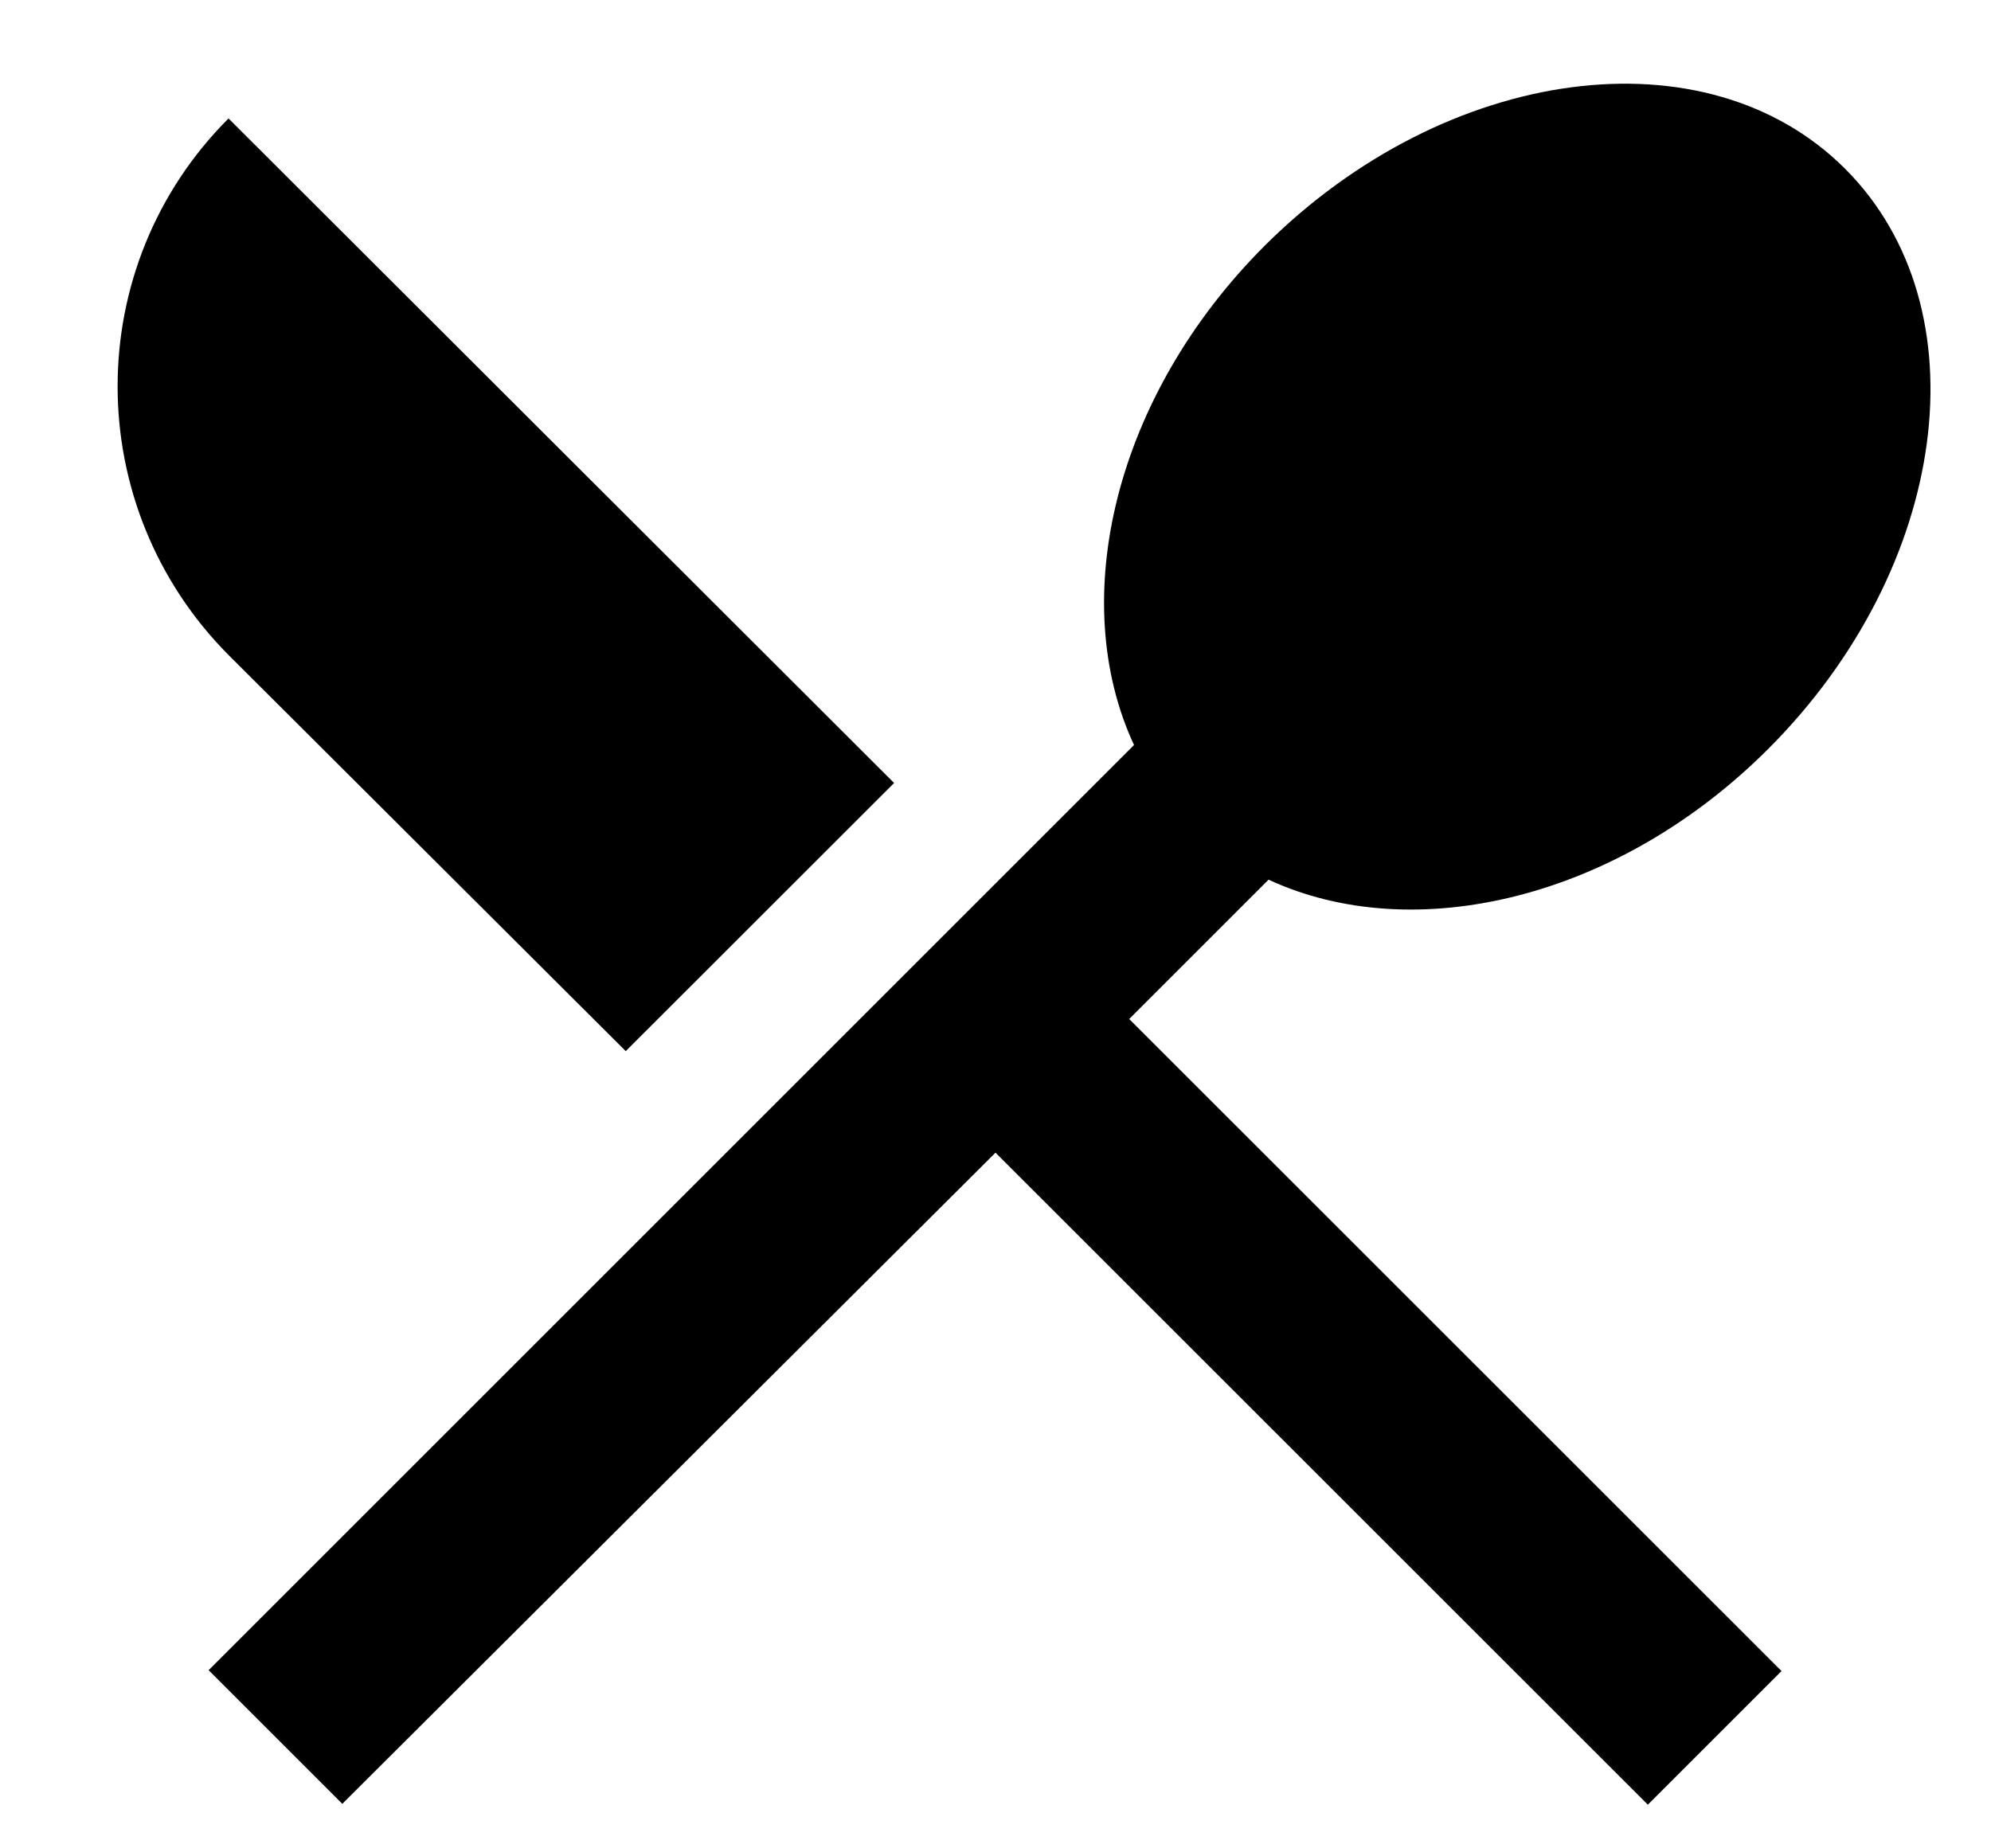
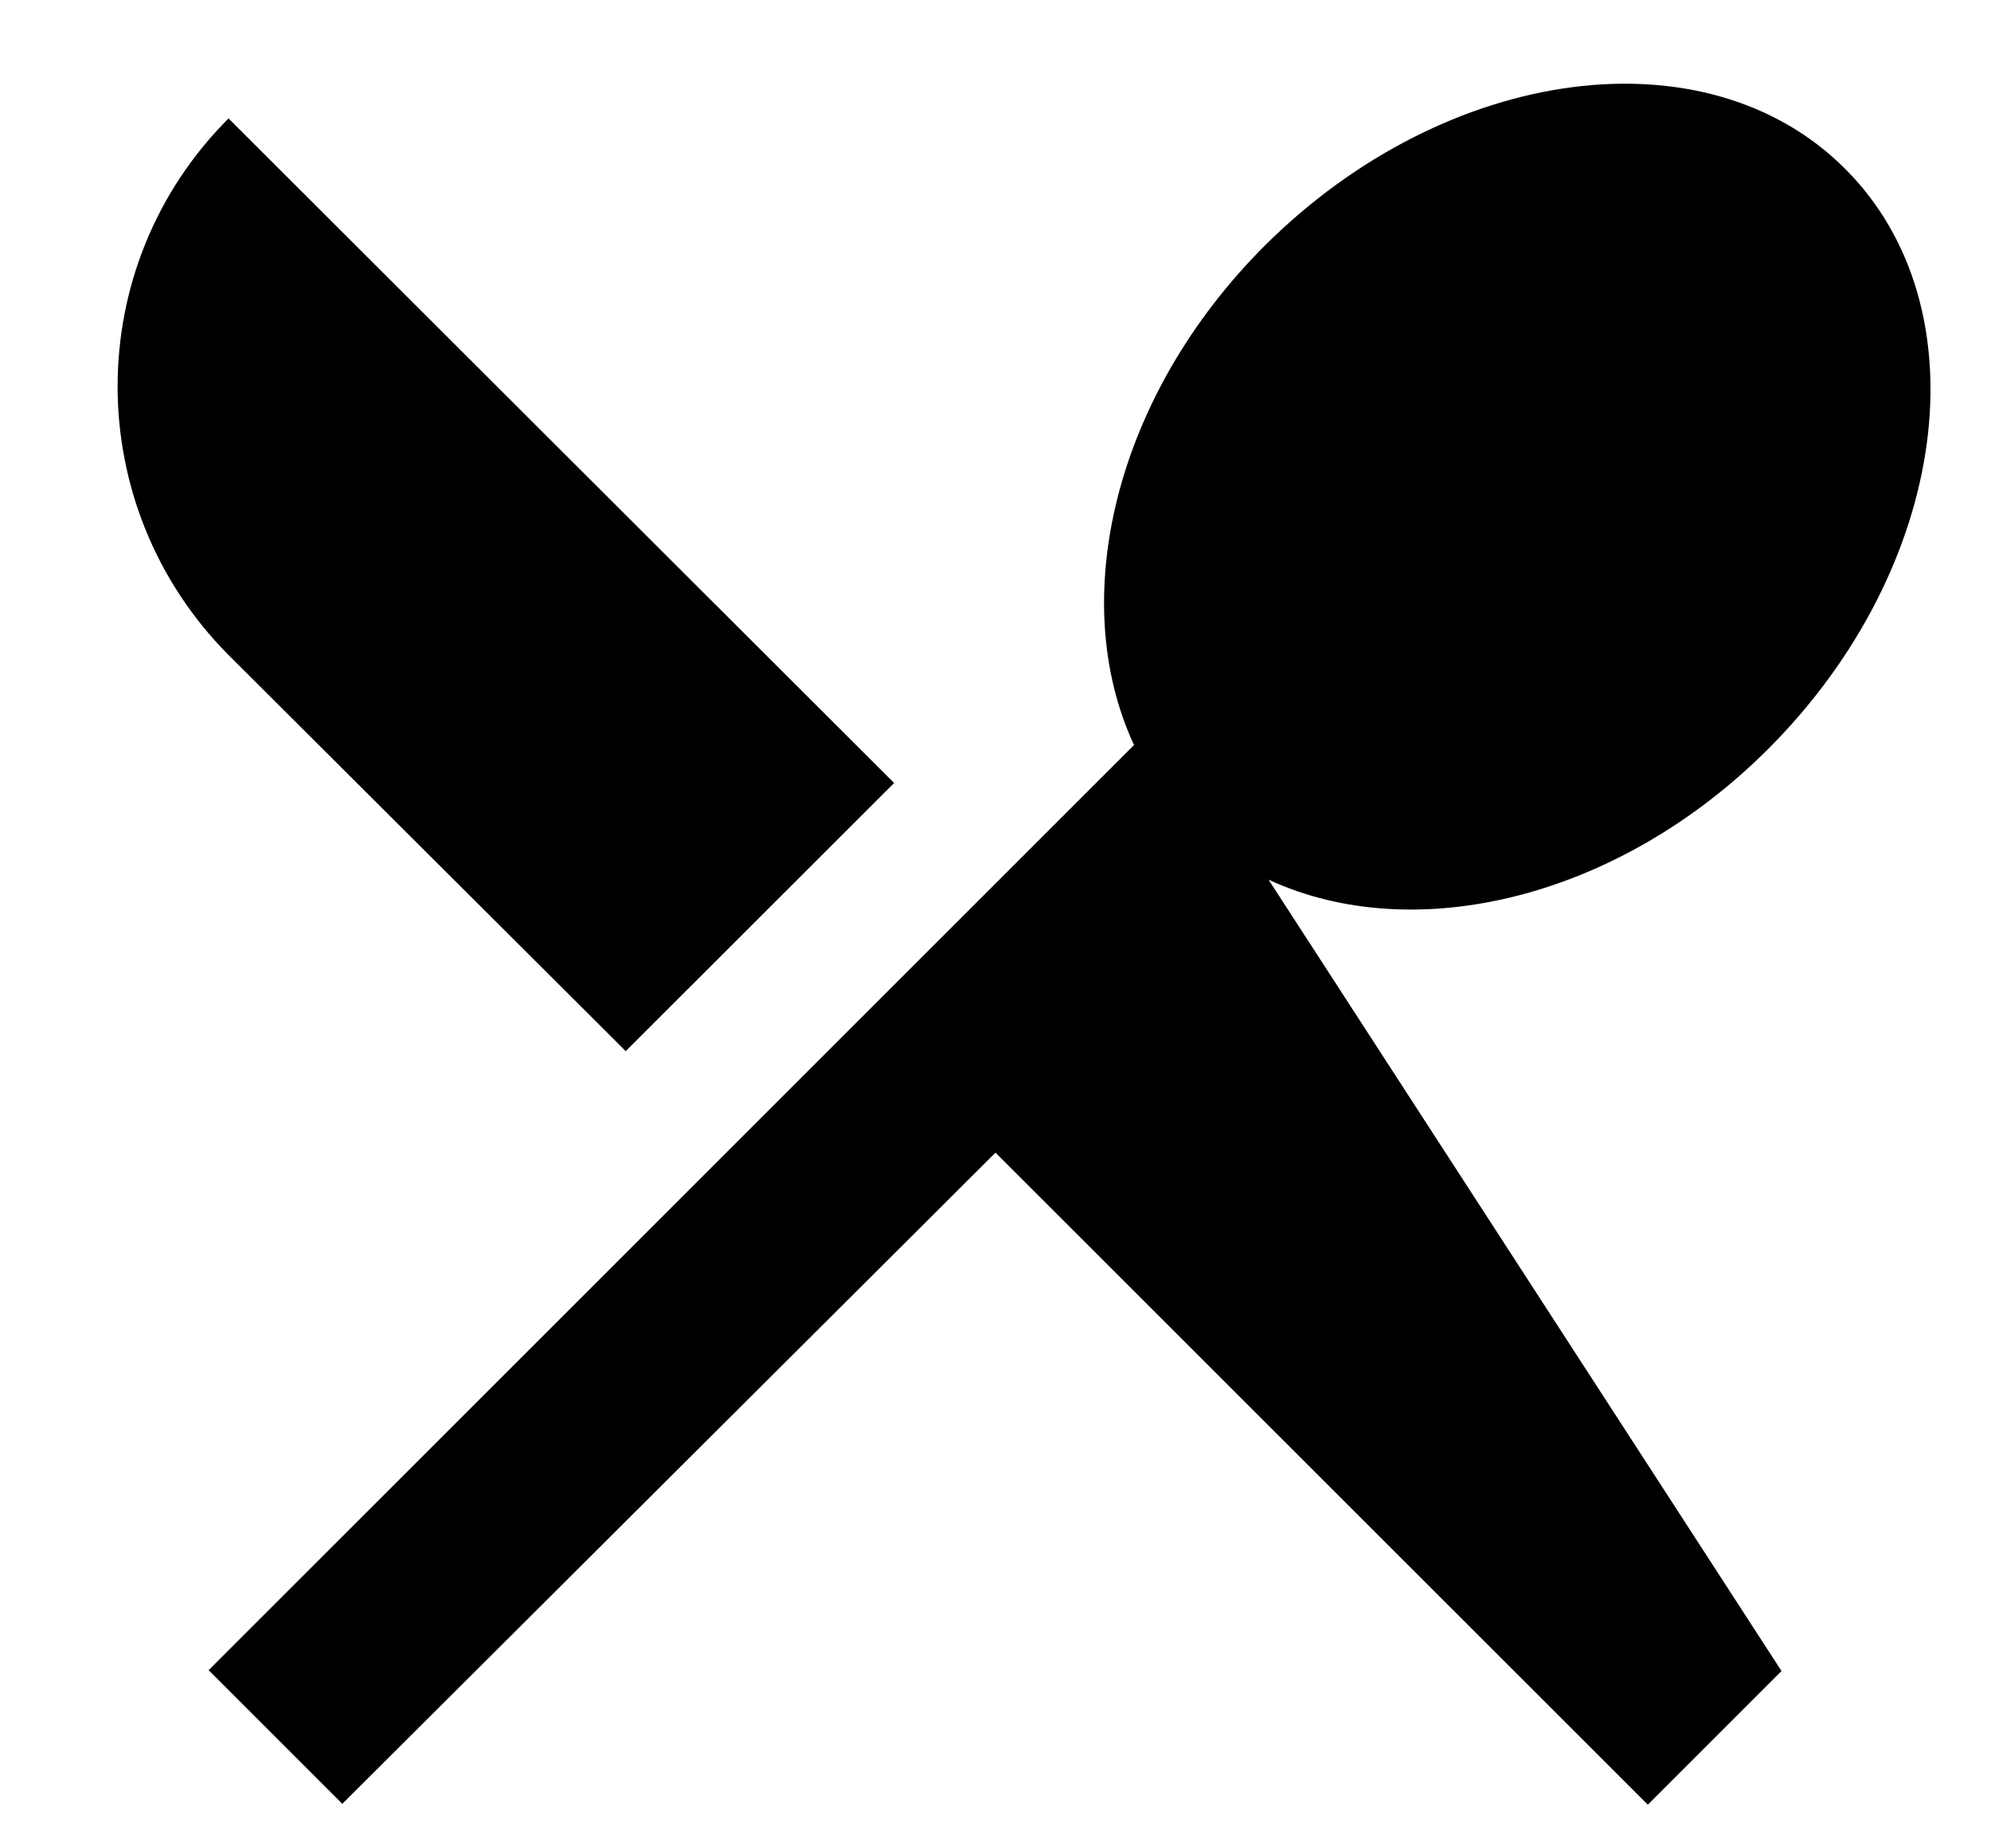
<svg xmlns="http://www.w3.org/2000/svg" width="14" height="13" viewBox="0 0 14 13" fill="none">
-   <path d="M4.4 7.393L6.287 5.507L1.607 0.833C0.567 1.873 0.567 3.56 1.607 4.607L4.4 7.393ZM8.92 6.187C9.94 6.66 11.374 6.327 12.434 5.267C13.707 3.993 13.954 2.167 12.974 1.187C12.001 0.213 10.174 0.453 8.894 1.727C7.834 2.787 7.5 4.22 7.974 5.24L1.467 11.747L2.407 12.687L7 8.107L11.587 12.693L12.527 11.753L7.94 7.167L8.92 6.187Z" fill="black" />
+   <path d="M4.4 7.393L6.287 5.507L1.607 0.833C0.567 1.873 0.567 3.56 1.607 4.607L4.4 7.393ZM8.92 6.187C9.94 6.66 11.374 6.327 12.434 5.267C13.707 3.993 13.954 2.167 12.974 1.187C12.001 0.213 10.174 0.453 8.894 1.727C7.834 2.787 7.5 4.22 7.974 5.24L1.467 11.747L2.407 12.687L7 8.107L11.587 12.693L12.527 11.753L8.92 6.187Z" fill="black" />
</svg>